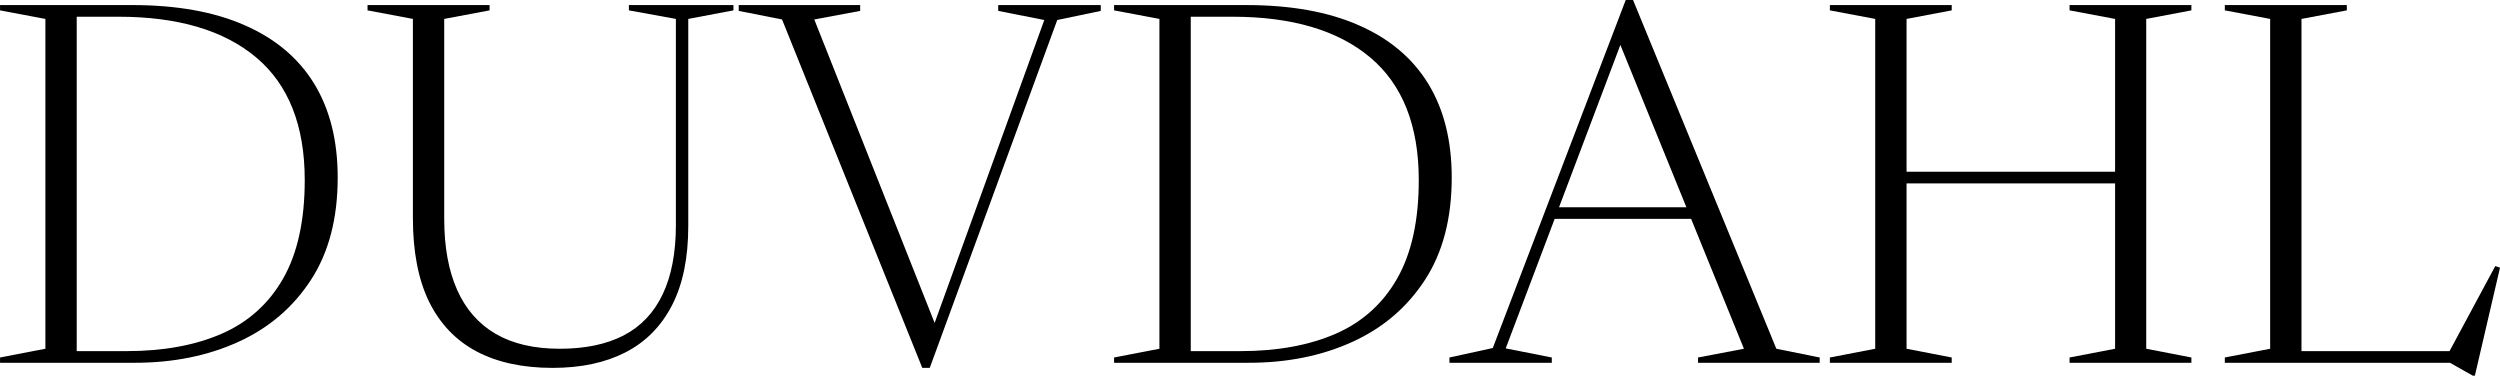
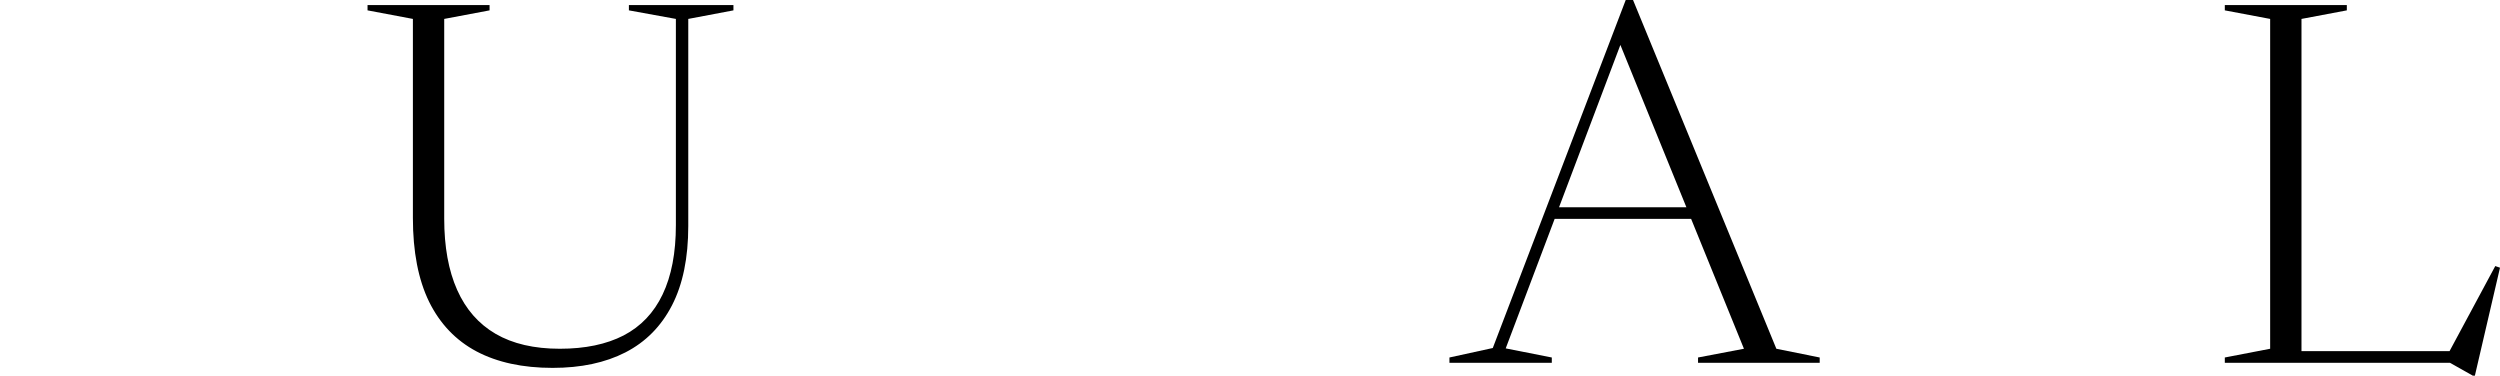
<svg xmlns="http://www.w3.org/2000/svg" viewBox="24.19 5.14 214.48 32.23" version="1.2" preserveAspectRatio="xMidYMid meet" zoomAndPan="magnify">
  <defs />
  <g id="c43d077cad">
    <g style="fill:#000000;fill-opacity:1;">
      <g transform="translate(22.756, 36.263)">
-         <path d="M 27.578 -15.672 C 27.578 -20.348 26.191 -23.852 23.422 -26.188 C 20.648 -28.52 16.707 -29.688 11.594 -29.688 L 6.031 -29.688 L 6.297 -30.688 L 12.781 -30.688 C 16.602 -30.688 19.82 -30.109 22.438 -28.953 C 25.062 -27.805 27.047 -26.133 28.391 -23.938 C 29.734 -21.738 30.406 -19.055 30.406 -15.891 C 30.406 -12.391 29.641 -9.461 28.109 -7.109 C 26.586 -4.766 24.516 -2.992 21.891 -1.797 C 19.266 -0.598 16.301 0 13 0 L 6.297 0 L 6.031 -1 L 12.297 -1 C 15.43 -1 18.145 -1.492 20.438 -2.484 C 22.727 -3.484 24.488 -5.062 25.719 -7.219 C 26.957 -9.383 27.578 -12.203 27.578 -15.672 Z M 1.438 0 L 1.438 -0.453 L 5.328 -1.203 L 5.328 -29.5 L 1.438 -30.234 L 1.438 -30.688 L 8.016 -30.688 L 8.016 0 Z M 1.438 0" style="stroke:none" />
-       </g>
+         </g>
    </g>
    <g style="fill:#000000;fill-opacity:1;">
      <g transform="translate(54.941, 36.263)">
        <path d="M 27.234 -11.812 L 27.234 -29.5 L 23.203 -30.234 L 23.203 -30.688 L 32.172 -30.688 L 32.172 -30.234 L 28.297 -29.5 L 28.297 -11.734 C 28.297 -9.004 27.832 -6.738 26.906 -4.938 C 25.977 -3.133 24.645 -1.785 22.906 -0.891 C 21.176 -0.004 19.094 0.438 16.656 0.438 C 14.094 0.438 11.922 -0.031 10.141 -0.969 C 8.359 -1.914 7 -3.336 6.062 -5.234 C 5.133 -7.141 4.672 -9.535 4.672 -12.422 L 4.672 -29.5 L 0.781 -30.234 L 0.781 -30.688 L 11.25 -30.688 L 11.25 -30.234 L 7.359 -29.5 L 7.359 -12.359 C 7.359 -9.953 7.727 -7.914 8.469 -6.25 C 9.207 -4.594 10.305 -3.336 11.766 -2.484 C 13.234 -1.629 15.07 -1.203 17.281 -1.203 C 19.445 -1.203 21.27 -1.582 22.75 -2.344 C 24.227 -3.113 25.344 -4.285 26.094 -5.859 C 26.852 -7.441 27.234 -9.426 27.234 -11.812 Z M 27.234 -11.812" style="stroke:none" />
      </g>
    </g>
    <g style="fill:#000000;fill-opacity:1;">
      <g transform="translate(88.127, 36.263)">
-         <path d="M 3.156 -29.453 L -0.562 -30.188 L -0.562 -30.688 L 9.859 -30.688 L 9.859 -30.188 L 5.922 -29.453 L 16.5 -2.781 L 16.016 -2.781 L 25.656 -29.406 L 21.703 -30.188 L 21.703 -30.688 L 30.5 -30.688 L 30.5 -30.188 L 26.766 -29.406 L 15.828 0.438 L 15.188 0.438 Z M 3.156 -29.453" style="stroke:none" />
-       </g>
+         </g>
    </g>
    <g style="fill:#000000;fill-opacity:1;">
      <g transform="translate(118.331, 36.263)">
-         <path d="M 27.578 -15.672 C 27.578 -20.348 26.191 -23.852 23.422 -26.188 C 20.648 -28.52 16.707 -29.688 11.594 -29.688 L 6.031 -29.688 L 6.297 -30.688 L 12.781 -30.688 C 16.602 -30.688 19.82 -30.109 22.438 -28.953 C 25.062 -27.805 27.047 -26.133 28.391 -23.938 C 29.734 -21.738 30.406 -19.055 30.406 -15.891 C 30.406 -12.391 29.641 -9.461 28.109 -7.109 C 26.586 -4.766 24.516 -2.992 21.891 -1.797 C 19.266 -0.598 16.301 0 13 0 L 6.297 0 L 6.031 -1 L 12.297 -1 C 15.43 -1 18.145 -1.492 20.438 -2.484 C 22.727 -3.484 24.488 -5.062 25.719 -7.219 C 26.957 -9.383 27.578 -12.203 27.578 -15.672 Z M 1.438 0 L 1.438 -0.453 L 5.328 -1.203 L 5.328 -29.5 L 1.438 -30.234 L 1.438 -30.688 L 8.016 -30.688 L 8.016 0 Z M 1.438 0" style="stroke:none" />
-       </g>
+         </g>
    </g>
    <g style="fill:#000000;fill-opacity:1;">
      <g transform="translate(148.884, 36.263)">
        <path d="M 8.141 -12.344 L 8.141 -13.344 L 21.984 -13.344 L 21.984 -12.344 Z M 27.703 -1.203 L 31.422 -0.453 L 31.422 0 L 20.984 0 L 20.984 -0.453 L 24.922 -1.203 L 14.062 -27.906 L 14.562 -27.906 L 4.484 -1.234 L 8.438 -0.453 L 8.438 0 L -0.344 0 L -0.344 -0.453 L 3.375 -1.266 L 14.781 -31.125 L 15.406 -31.125 Z M 27.703 -1.203" style="stroke:none" />
      </g>
    </g>
    <g style="fill:#000000;fill-opacity:1;">
      <g transform="translate(179.741, 36.263)">
-         <path d="M 8.016 -1.203 L 11.891 -0.453 L 11.891 0 L 1.438 0 L 1.438 -0.453 L 5.328 -1.203 L 5.328 -29.5 L 1.438 -30.234 L 1.438 -30.688 L 11.891 -30.688 L 11.891 -30.234 L 8.016 -29.5 Z M 28.578 -1.203 L 32.453 -0.453 L 32.453 0 L 22 0 L 22 -0.453 L 25.906 -1.203 L 25.906 -29.5 L 22 -30.234 L 22 -30.688 L 32.453 -30.688 L 32.453 -30.234 L 28.578 -29.5 Z M 6.203 -15.391 L 6.203 -16.391 L 27.672 -16.391 L 27.672 -15.391 Z M 6.203 -15.391" style="stroke:none" />
-       </g>
+         </g>
    </g>
    <g style="fill:#000000;fill-opacity:1;">
      <g transform="translate(213.623, 36.263)">
        <path d="M 22.891 1.109 L 22.719 1.109 L 20.75 0 L 5.969 0 L 5.969 -1 L 22.328 -1 L 20.484 -0.562 L 24.641 -8.297 L 25.047 -8.156 Z M 8.016 -29.5 L 8.016 0 L 1.438 0 L 1.438 -0.453 L 5.328 -1.203 L 5.328 -29.5 L 1.438 -30.234 L 1.438 -30.688 L 11.906 -30.688 L 11.906 -30.234 Z M 8.016 -29.5" style="stroke:none" />
      </g>
    </g>
  </g>
</svg>